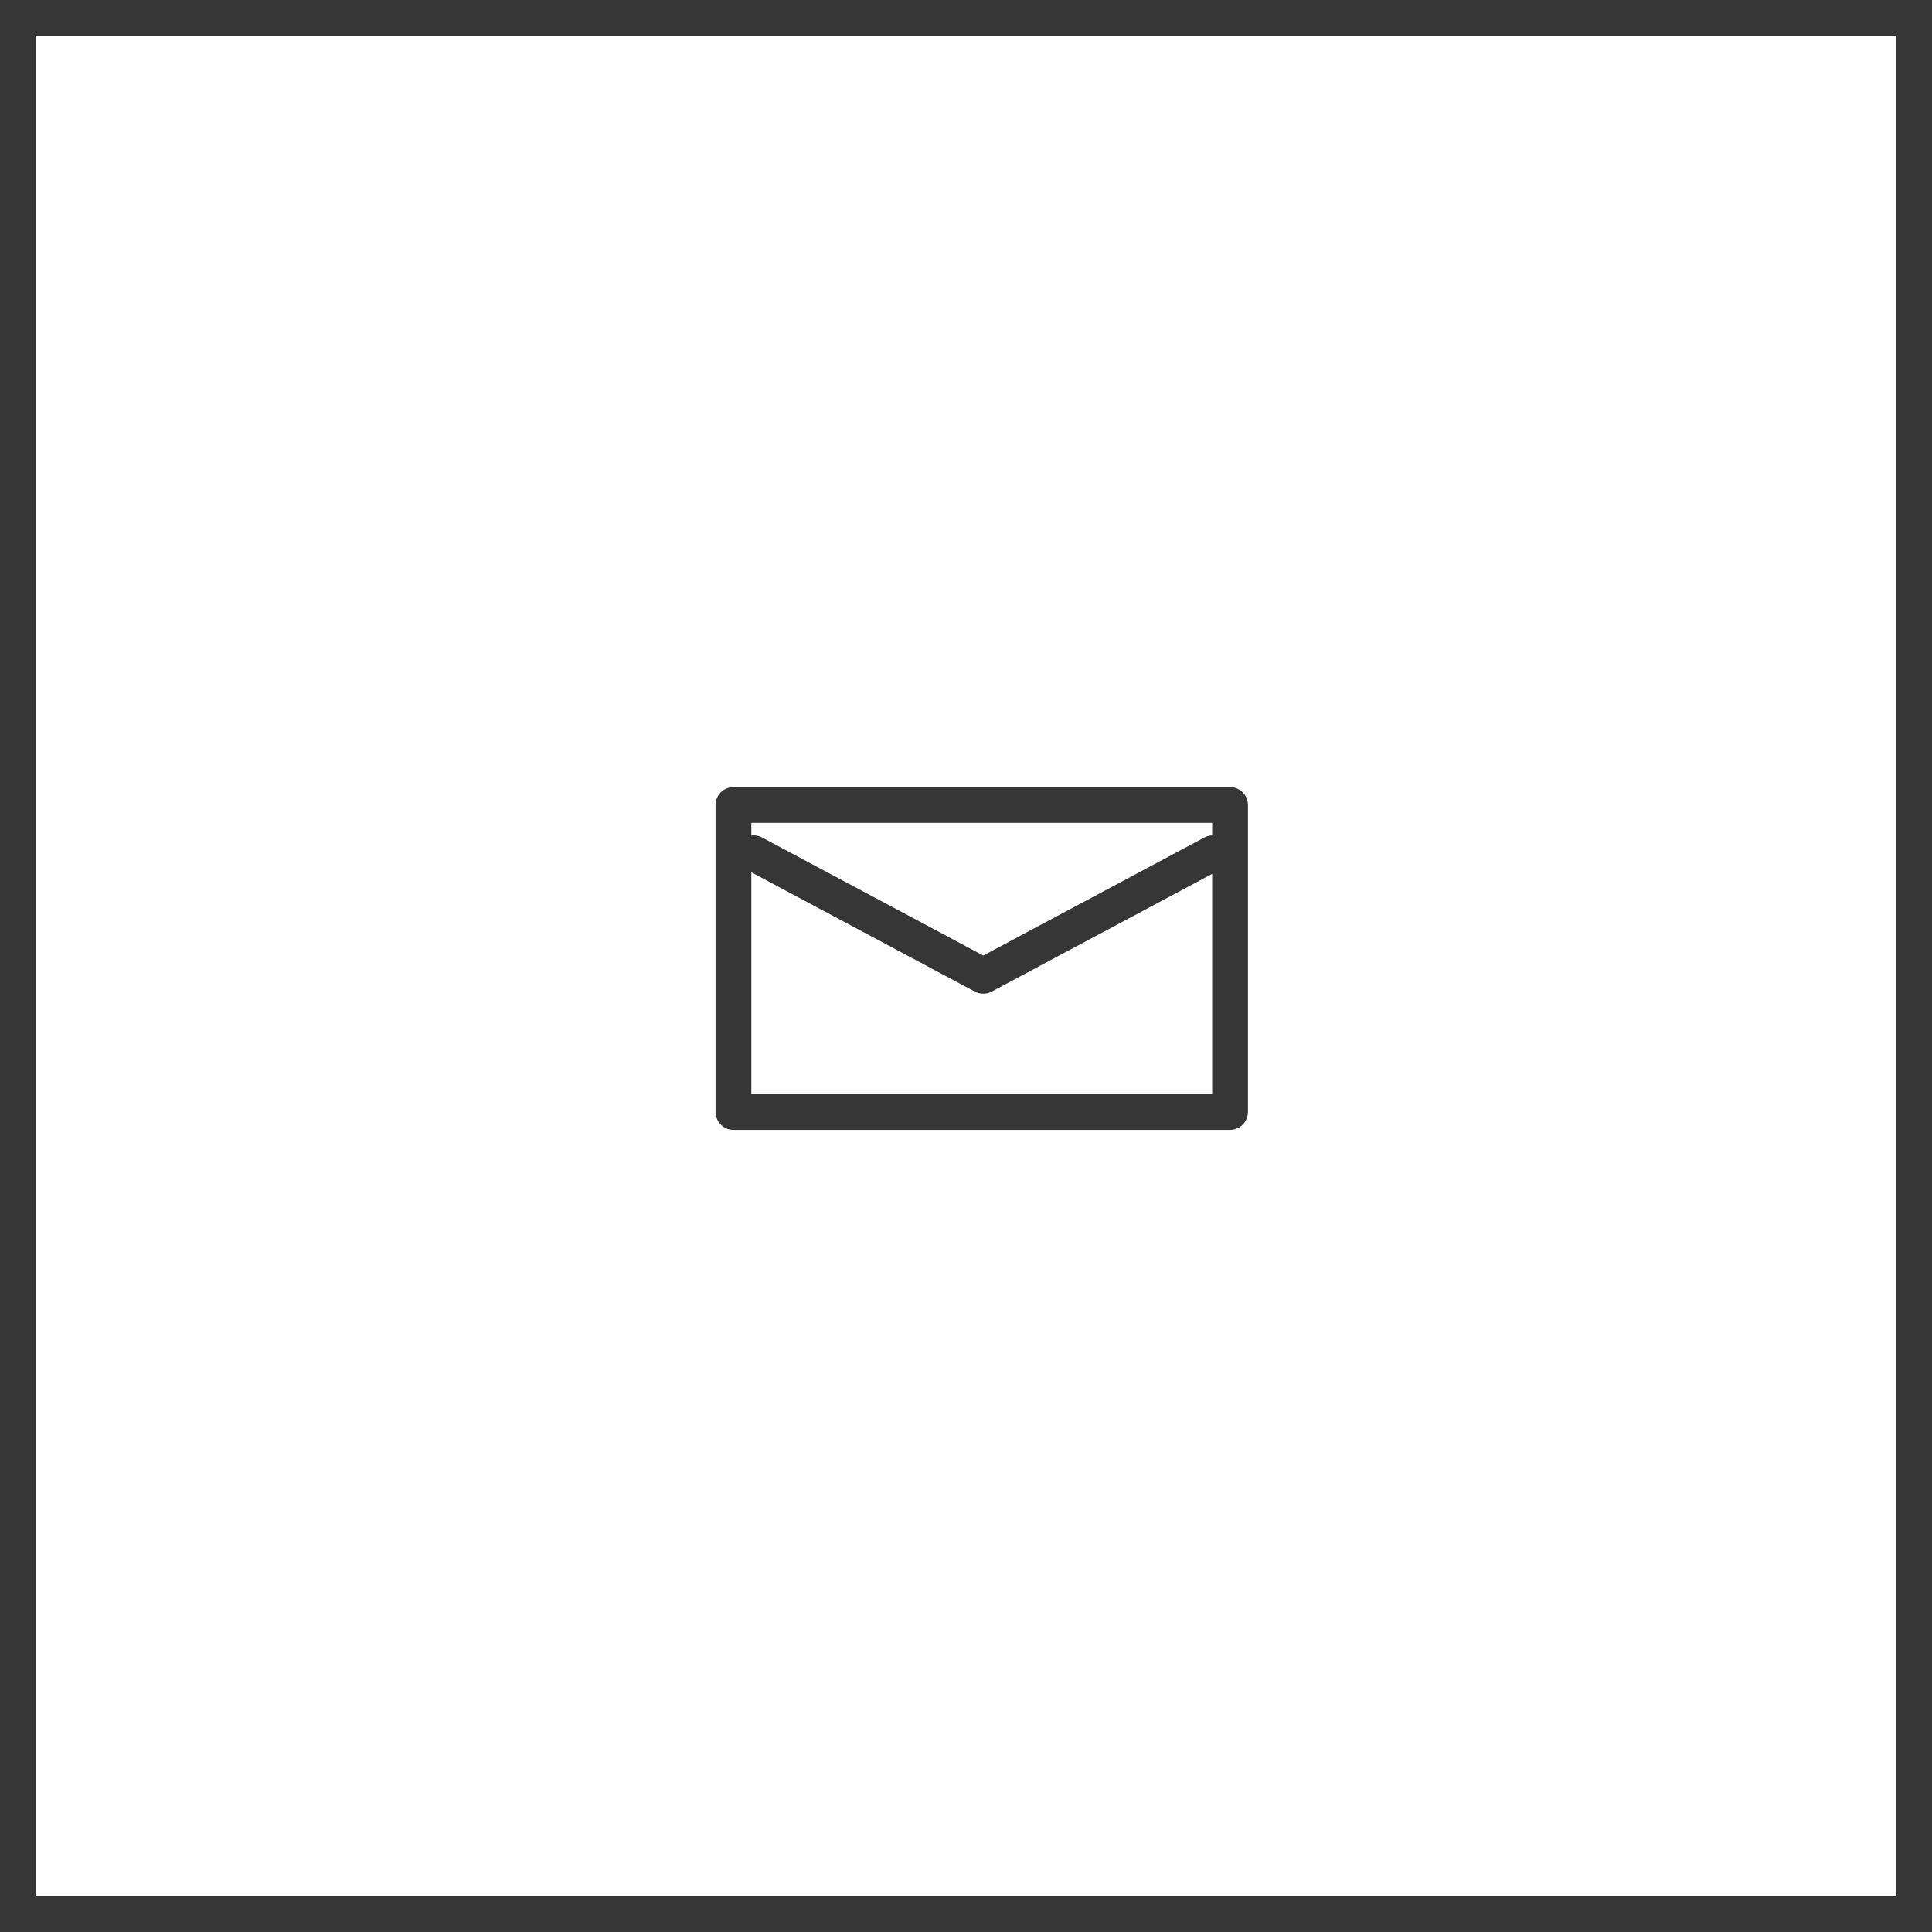
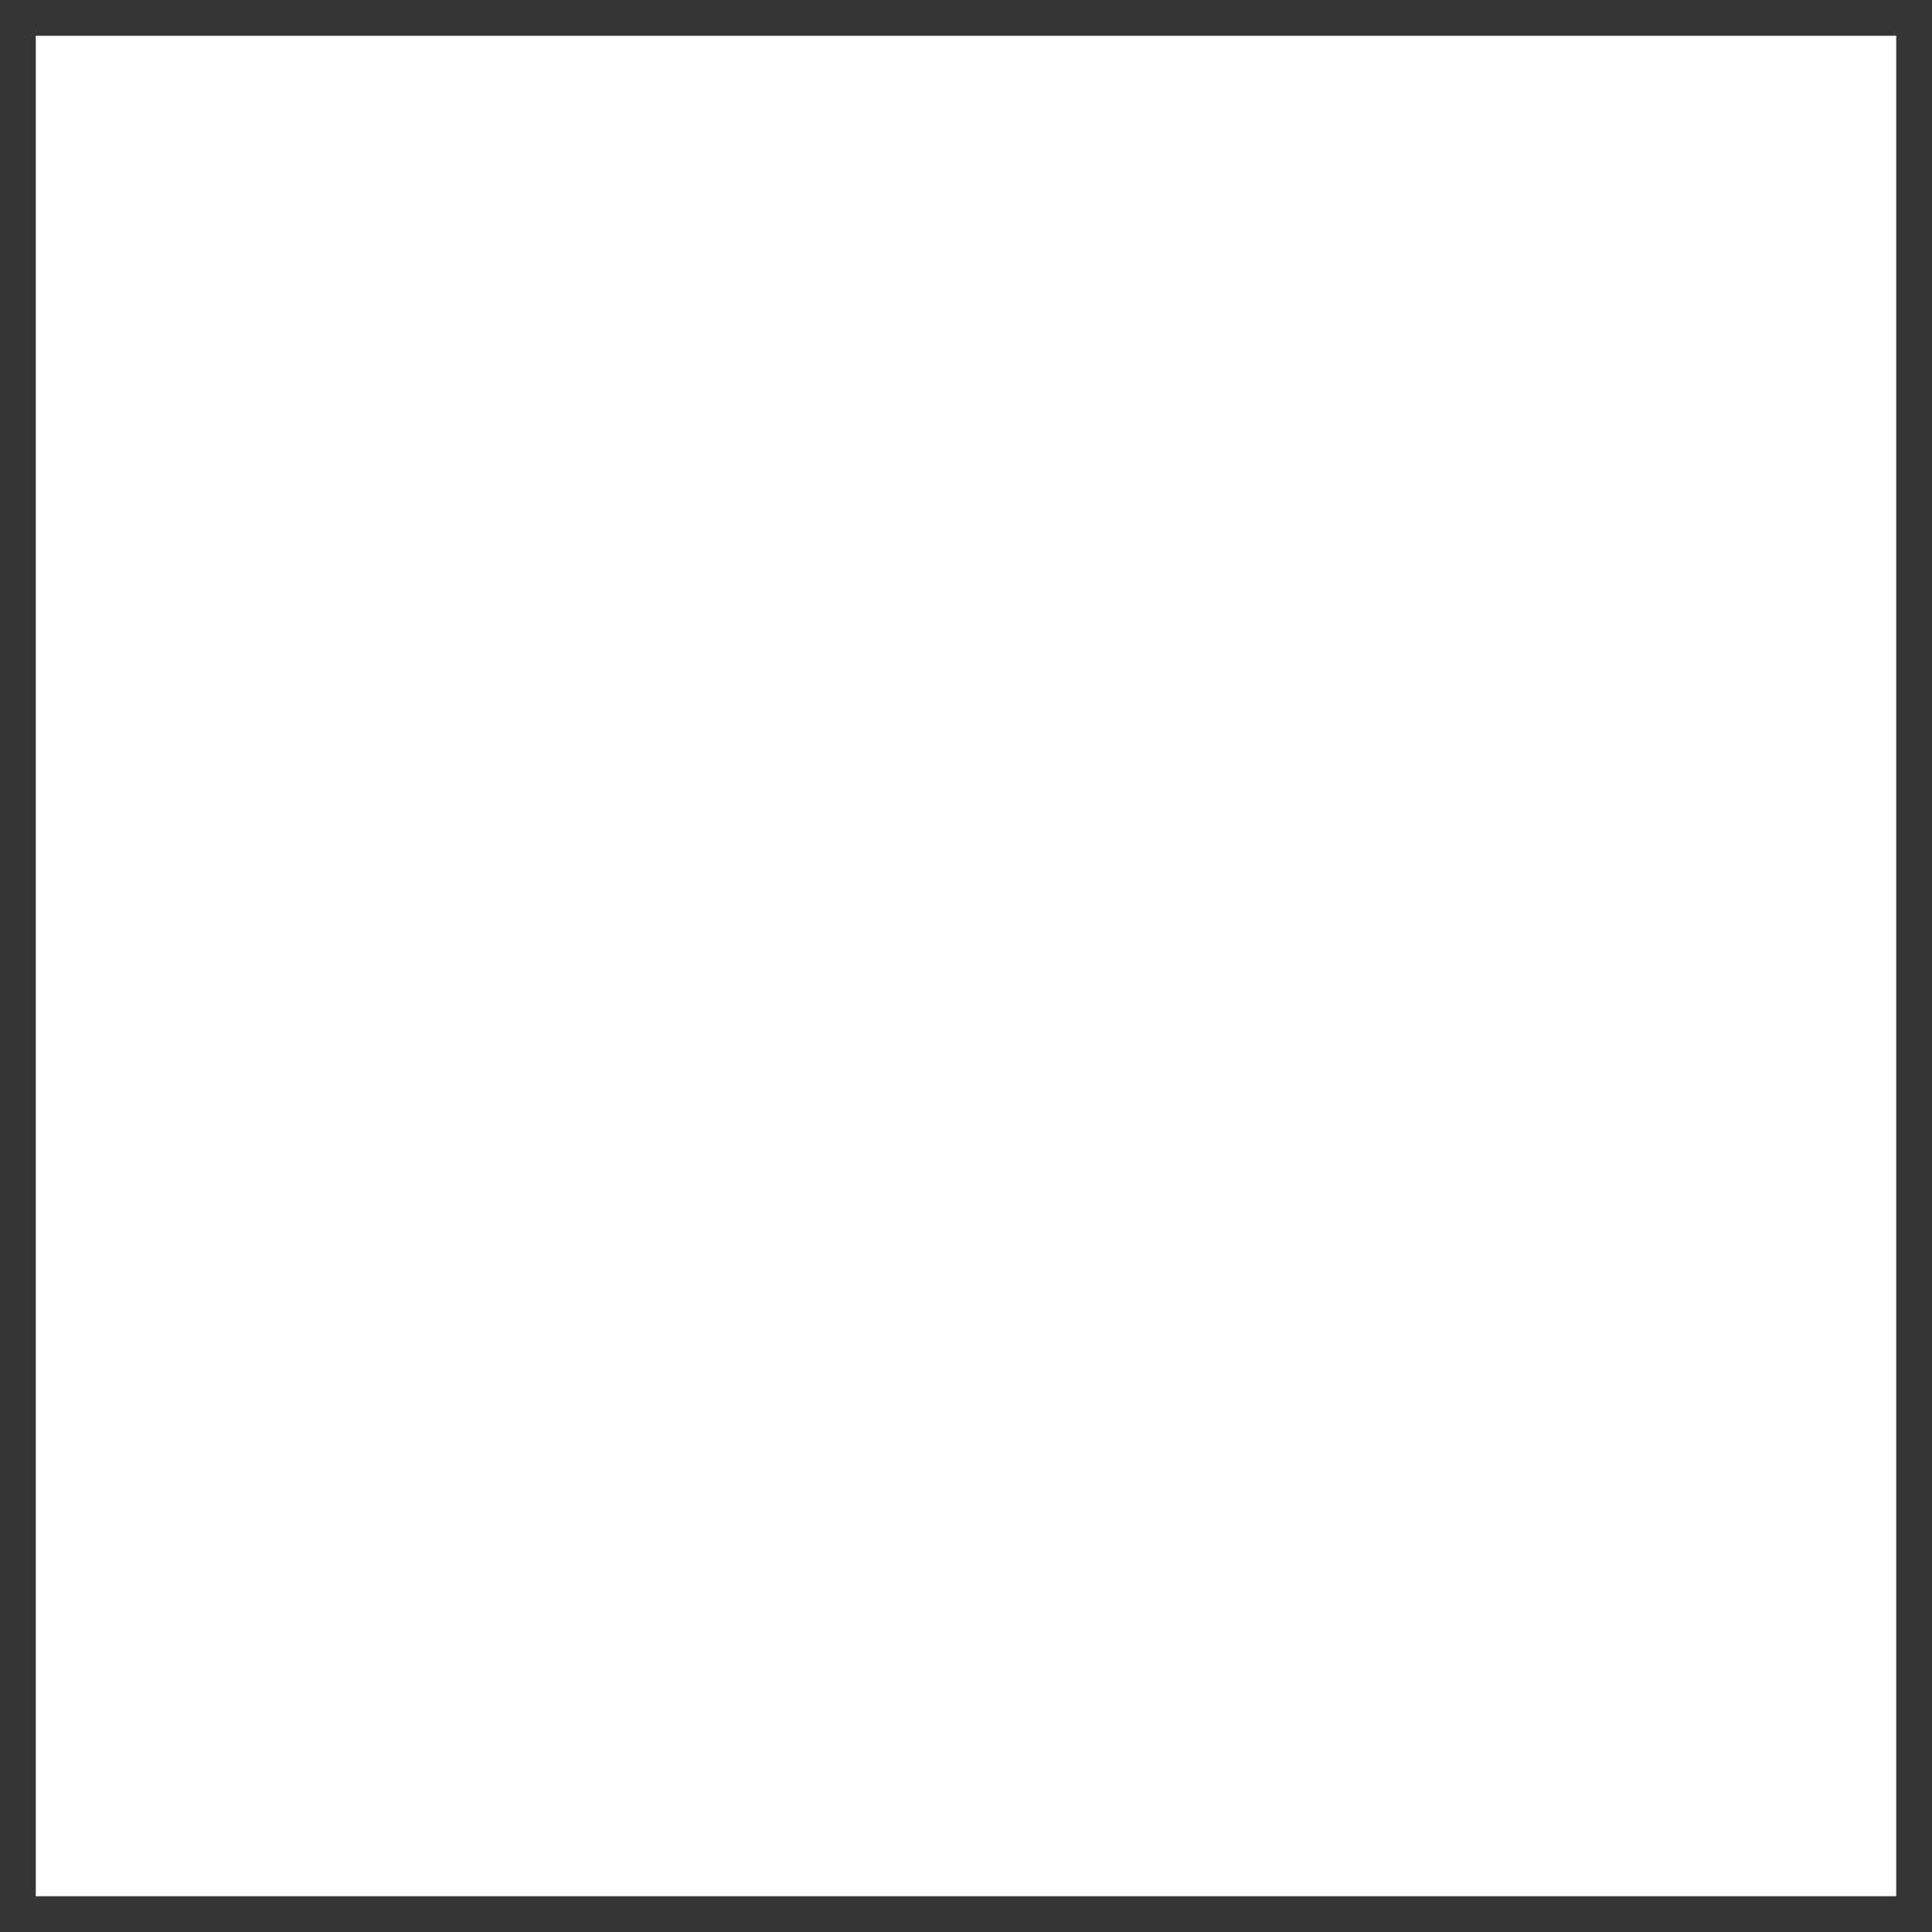
<svg xmlns="http://www.w3.org/2000/svg" id="Component_8_10" data-name="Component 8 – 10" width="54" height="54" viewBox="0 0 54 54">
  <g id="Rectangle_27" data-name="Rectangle 27" fill="none" stroke="#363636" stroke-width="1">
-     <rect width="54" height="54" stroke="none" />
    <rect x="0.5" y="0.5" width="53" height="53" fill="none" />
  </g>
  <g id="Group_40" data-name="Group 40" transform="translate(-11.946 -756.993)">
    <g id="Rectangle_5" data-name="Rectangle 5" transform="translate(31.946 778.993)" fill="none" stroke="#363636" stroke-linecap="round" stroke-linejoin="round" stroke-width="1">
-       <rect width="14.88" height="9.58" stroke="none" />
-       <rect x="0.5" y="0.5" width="13.88" height="8.58" fill="none" />
-     </g>
-     <path id="Path_16" data-name="Path 16" d="M26.208,779.1l6.416,3.424L39.04,779.1" transform="translate(6.804 1.743)" fill="none" stroke="#363636" stroke-linecap="round" stroke-linejoin="round" stroke-width="1" />
+       </g>
  </g>
</svg>